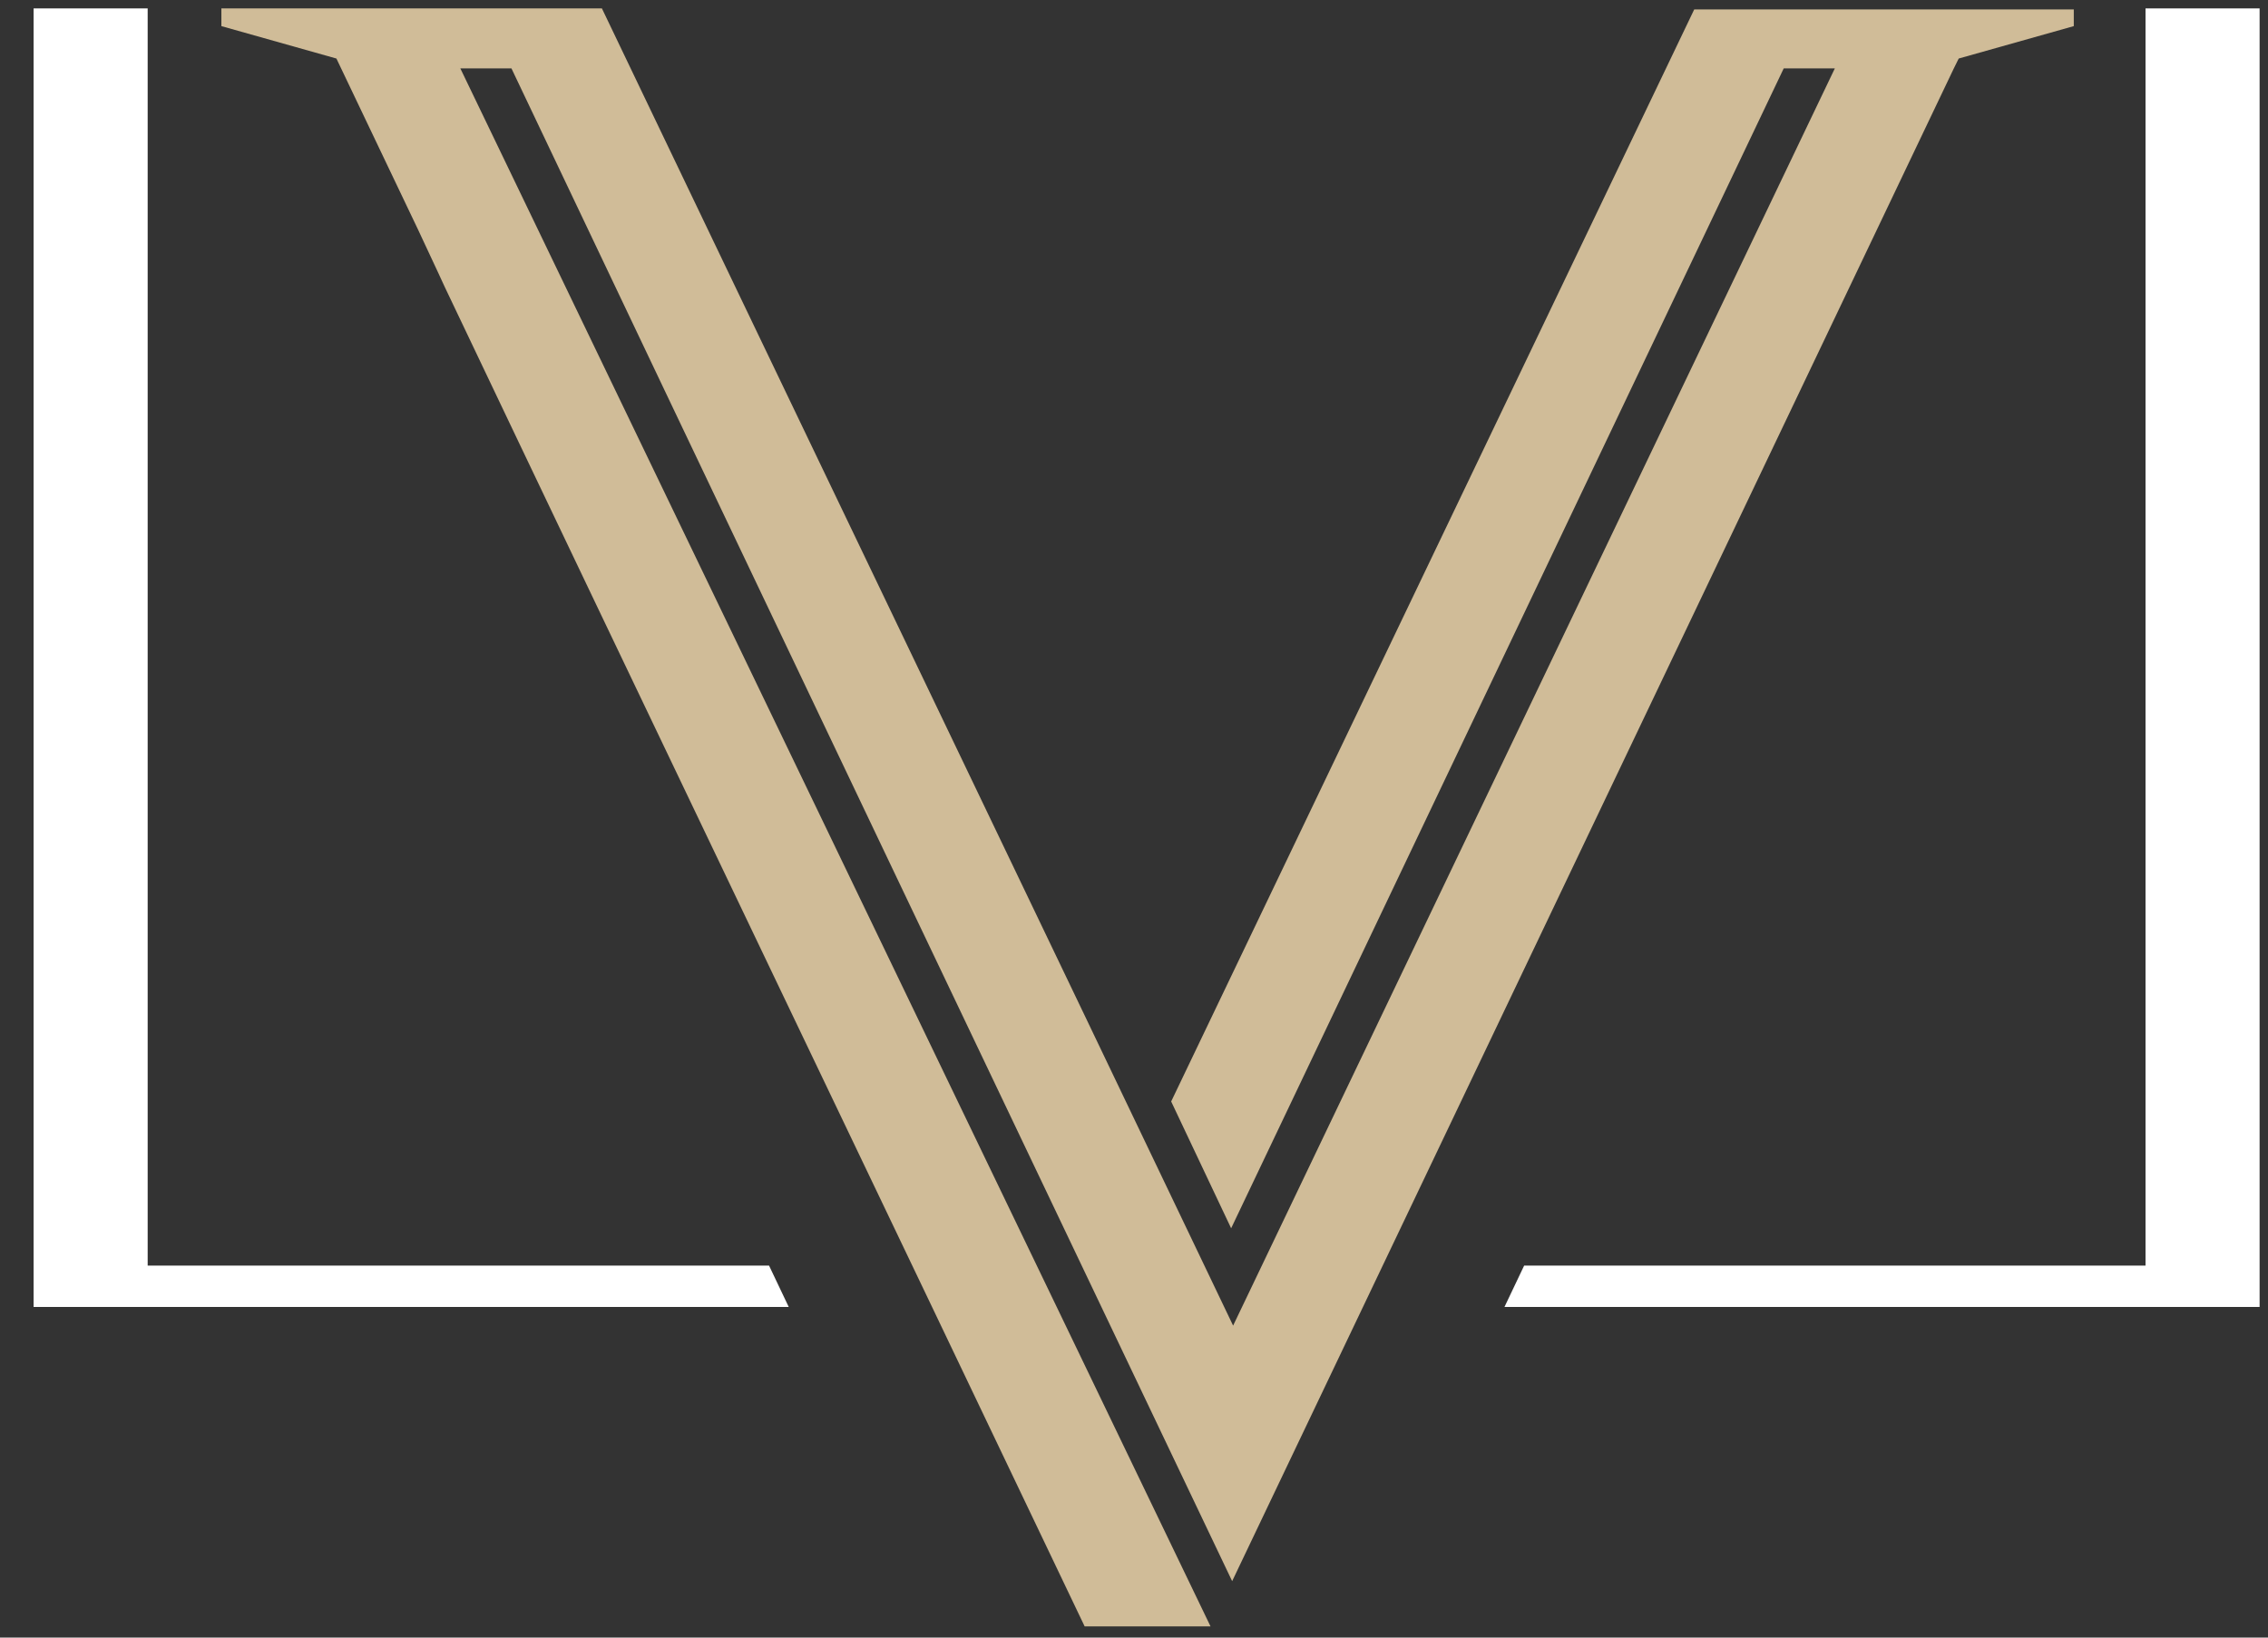
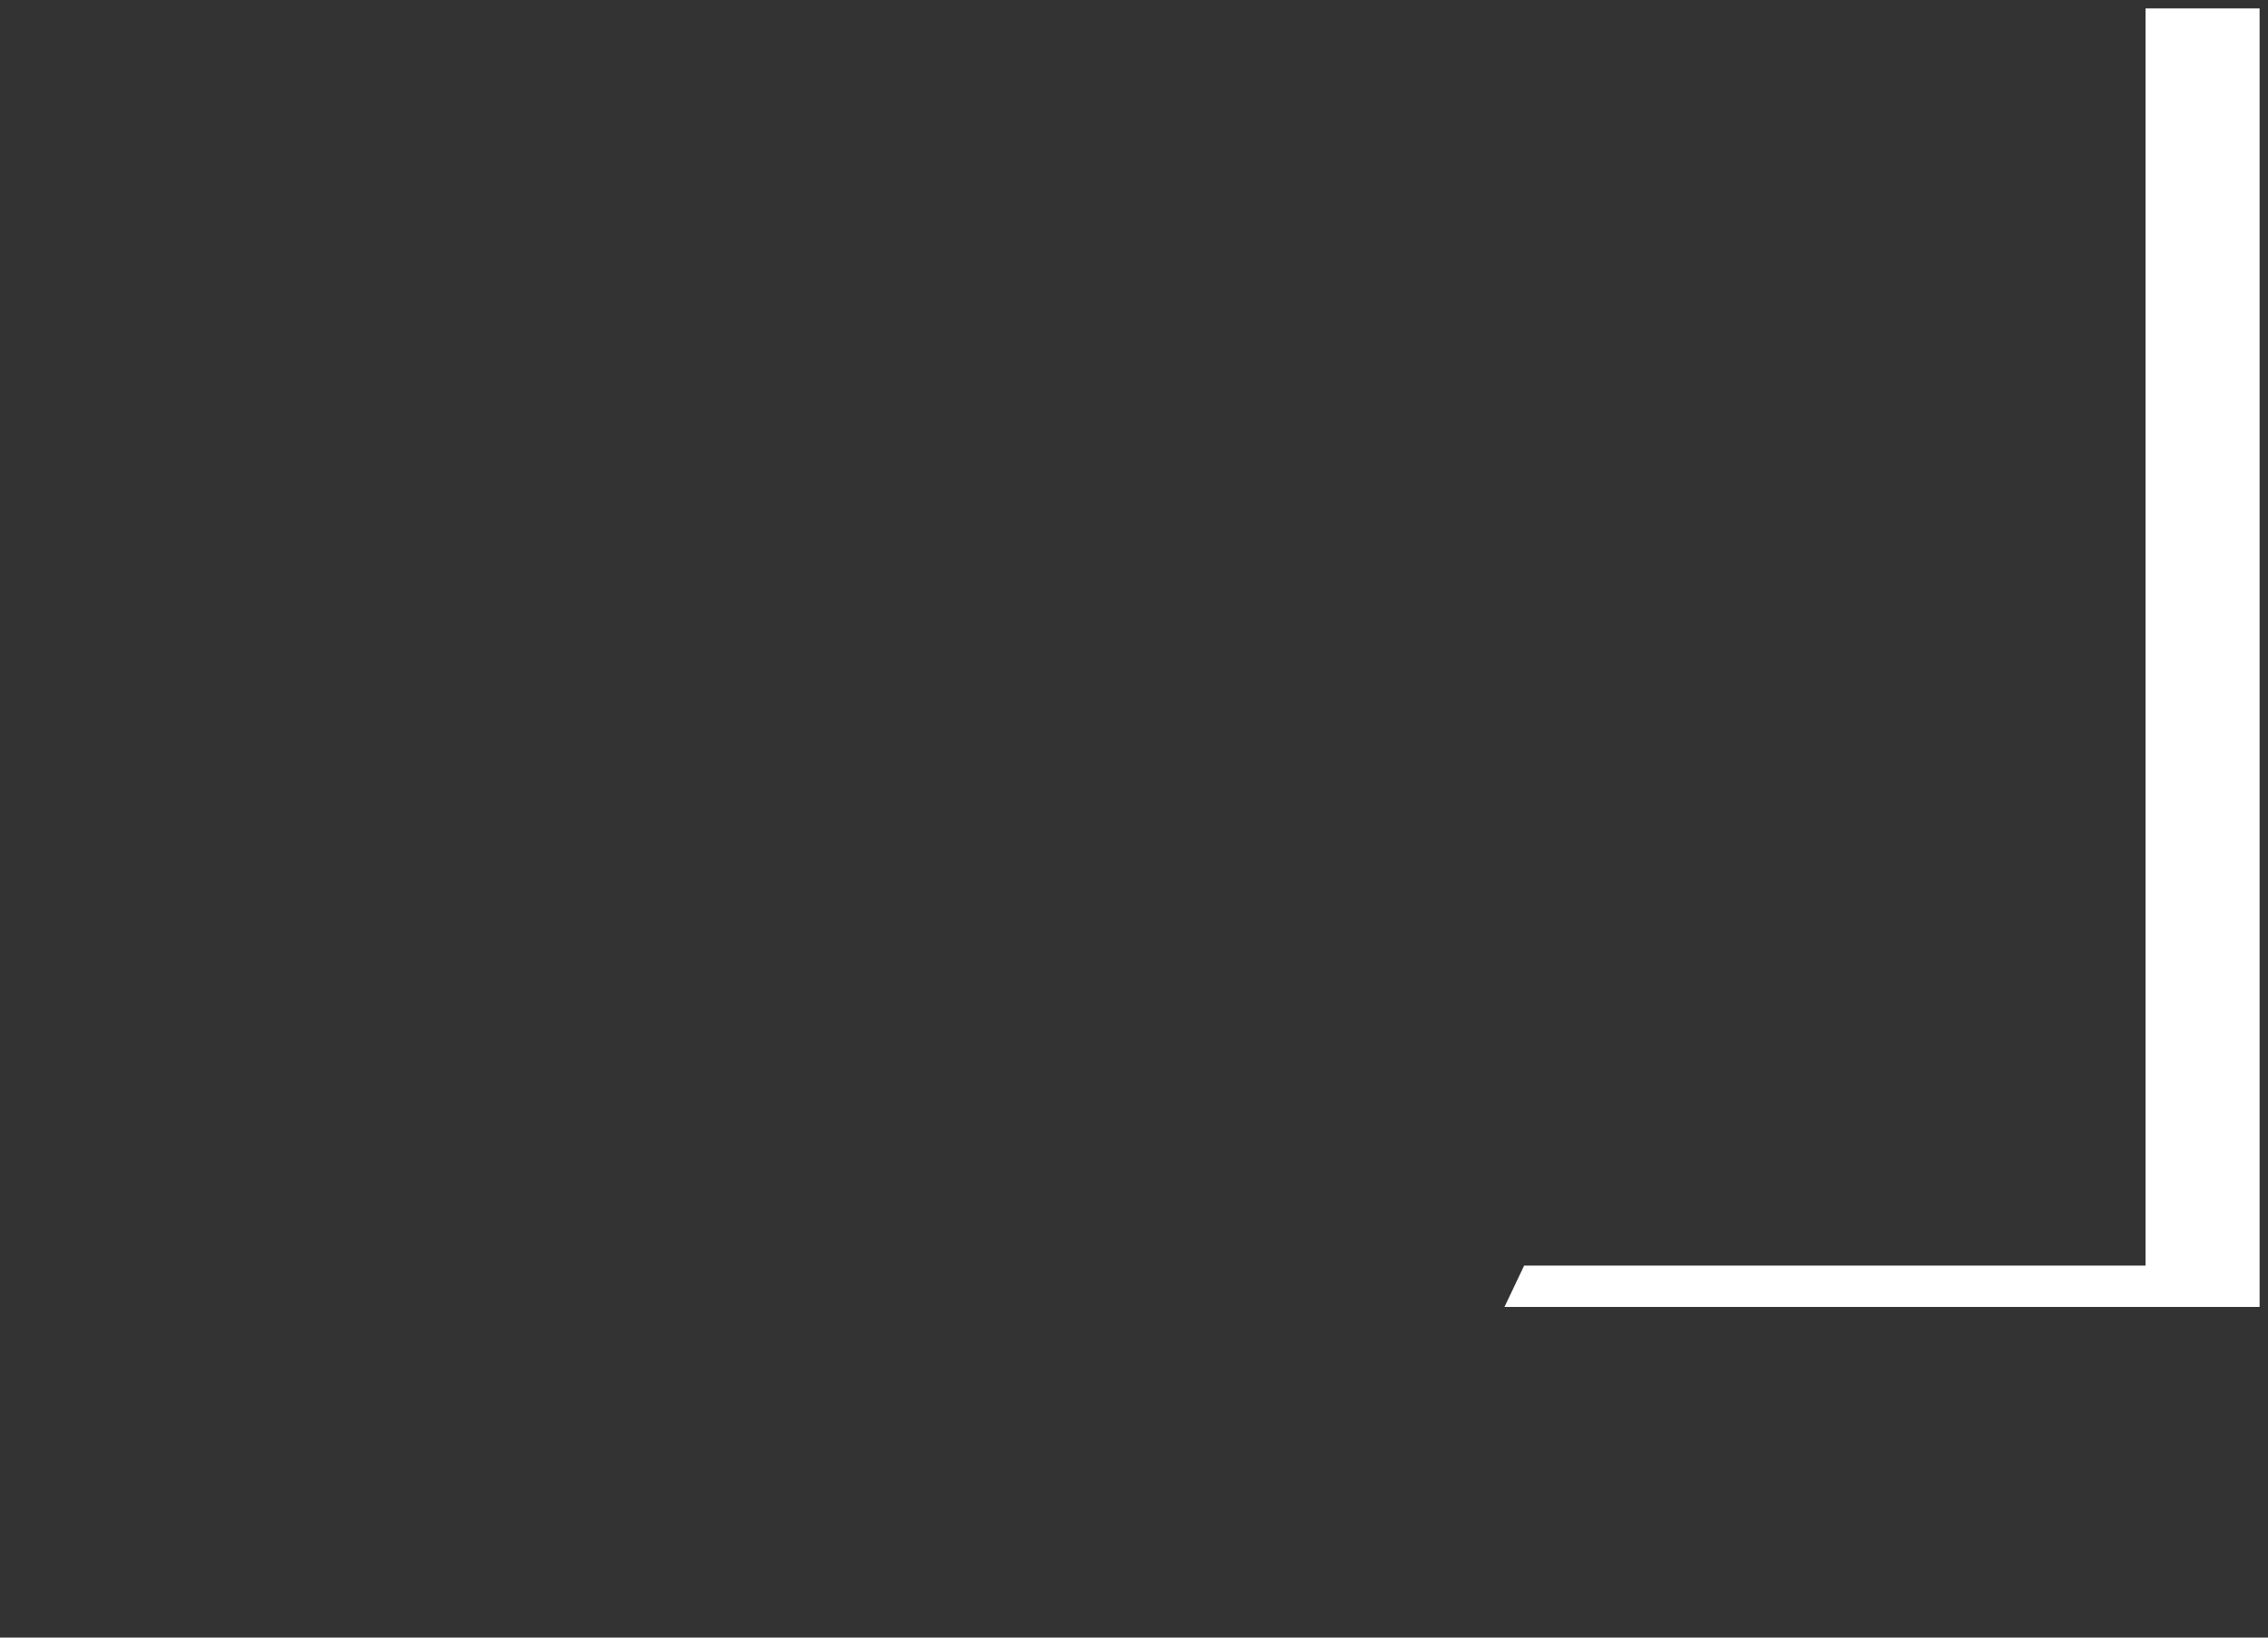
<svg xmlns="http://www.w3.org/2000/svg" width="54" height="39" viewBox="0 0 54 39" fill="none">
  <rect x="0" y="0" width="54" height="39" fill="#333333" stroke="none" />
  <path d="M53.8 0.2V31.125H35.821L36.289 30.141H51.084V0.2H53.8Z" fill="white" />
-   <path d="M3.516 0.2V30.141H18.311L18.779 31.125H0.8V0.2H3.516Z" fill="white" />
-   <path d="M49.376 0.2V0.622L46.636 1.394L46.52 1.628C46.52 1.628 33.504 28.924 29.337 37.656C28.096 35.057 14.986 7.551 12.177 1.628H10.96C15.501 11.062 26.434 33.77 28.822 38.733H25.825C21.494 29.65 15.15 16.423 10.585 6.825L10.445 6.521L9.953 5.467L8.01 1.394L5.271 0.622V0.2H14.331C17.421 6.661 25.614 23.727 29.36 31.57L43.687 1.628H42.47L29.313 29.252L27.885 26.232L40.339 0.224H49.376V0.2Z" fill="#D0BC98" />
</svg>